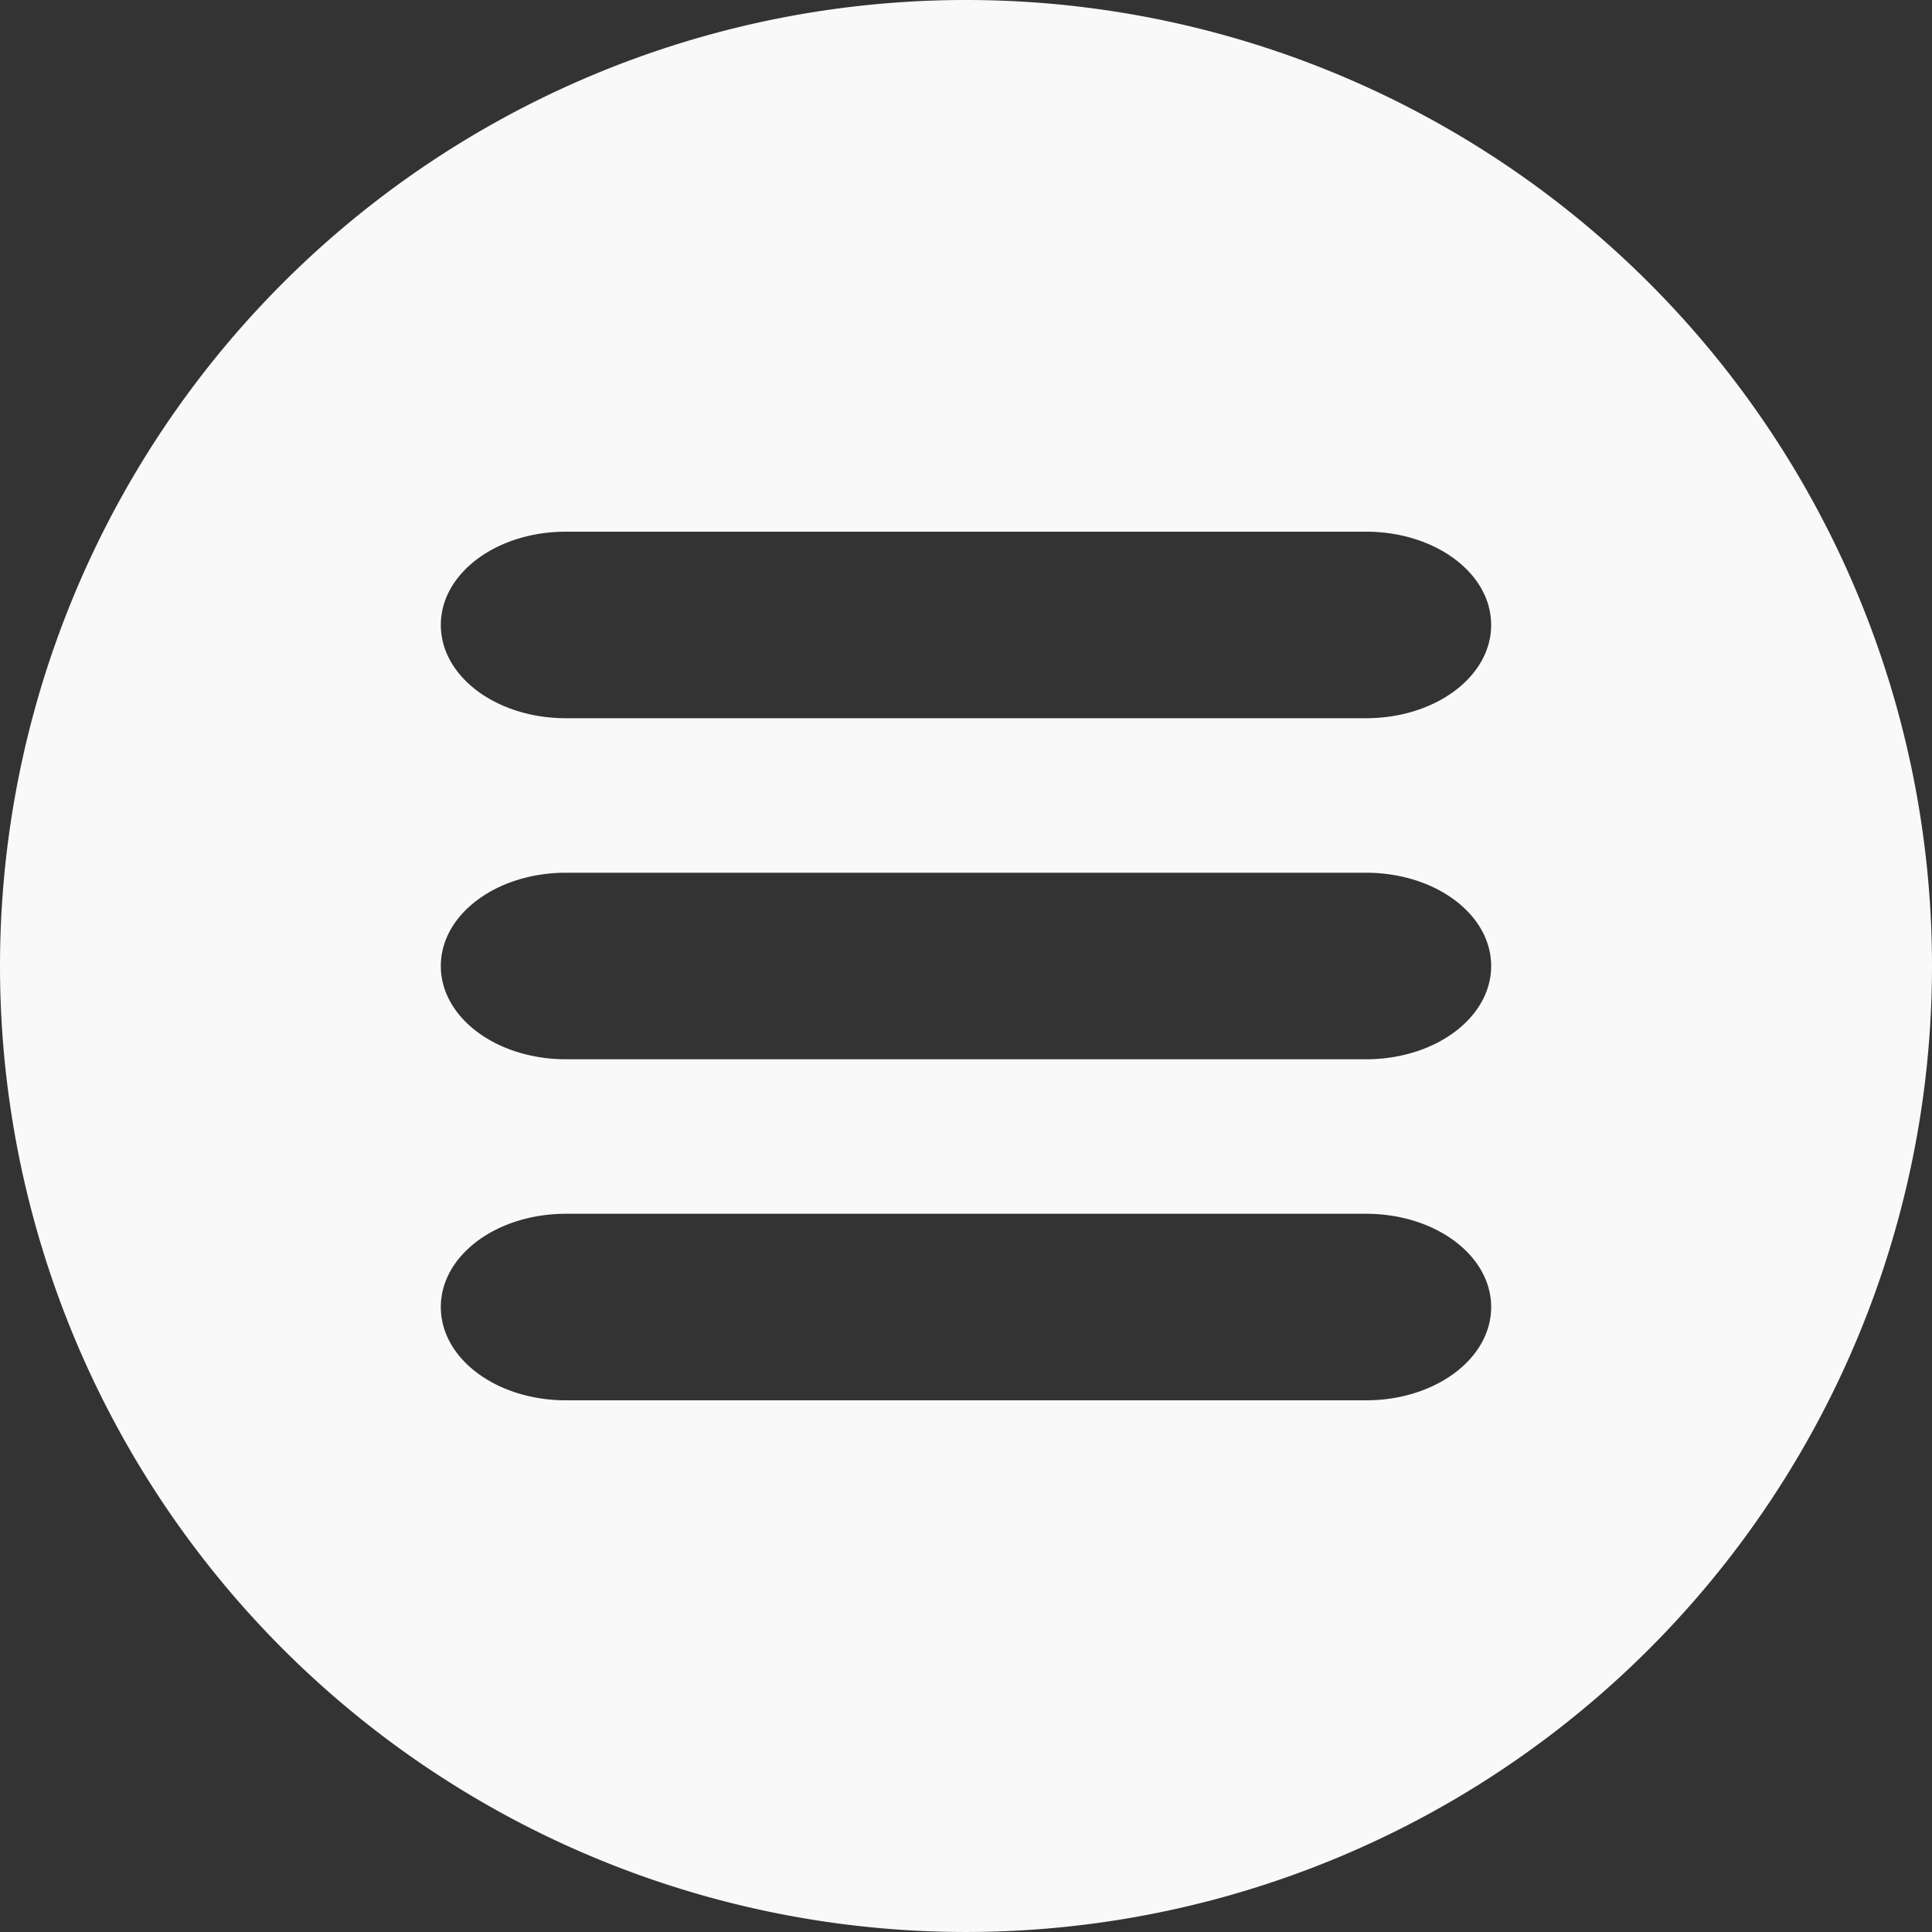
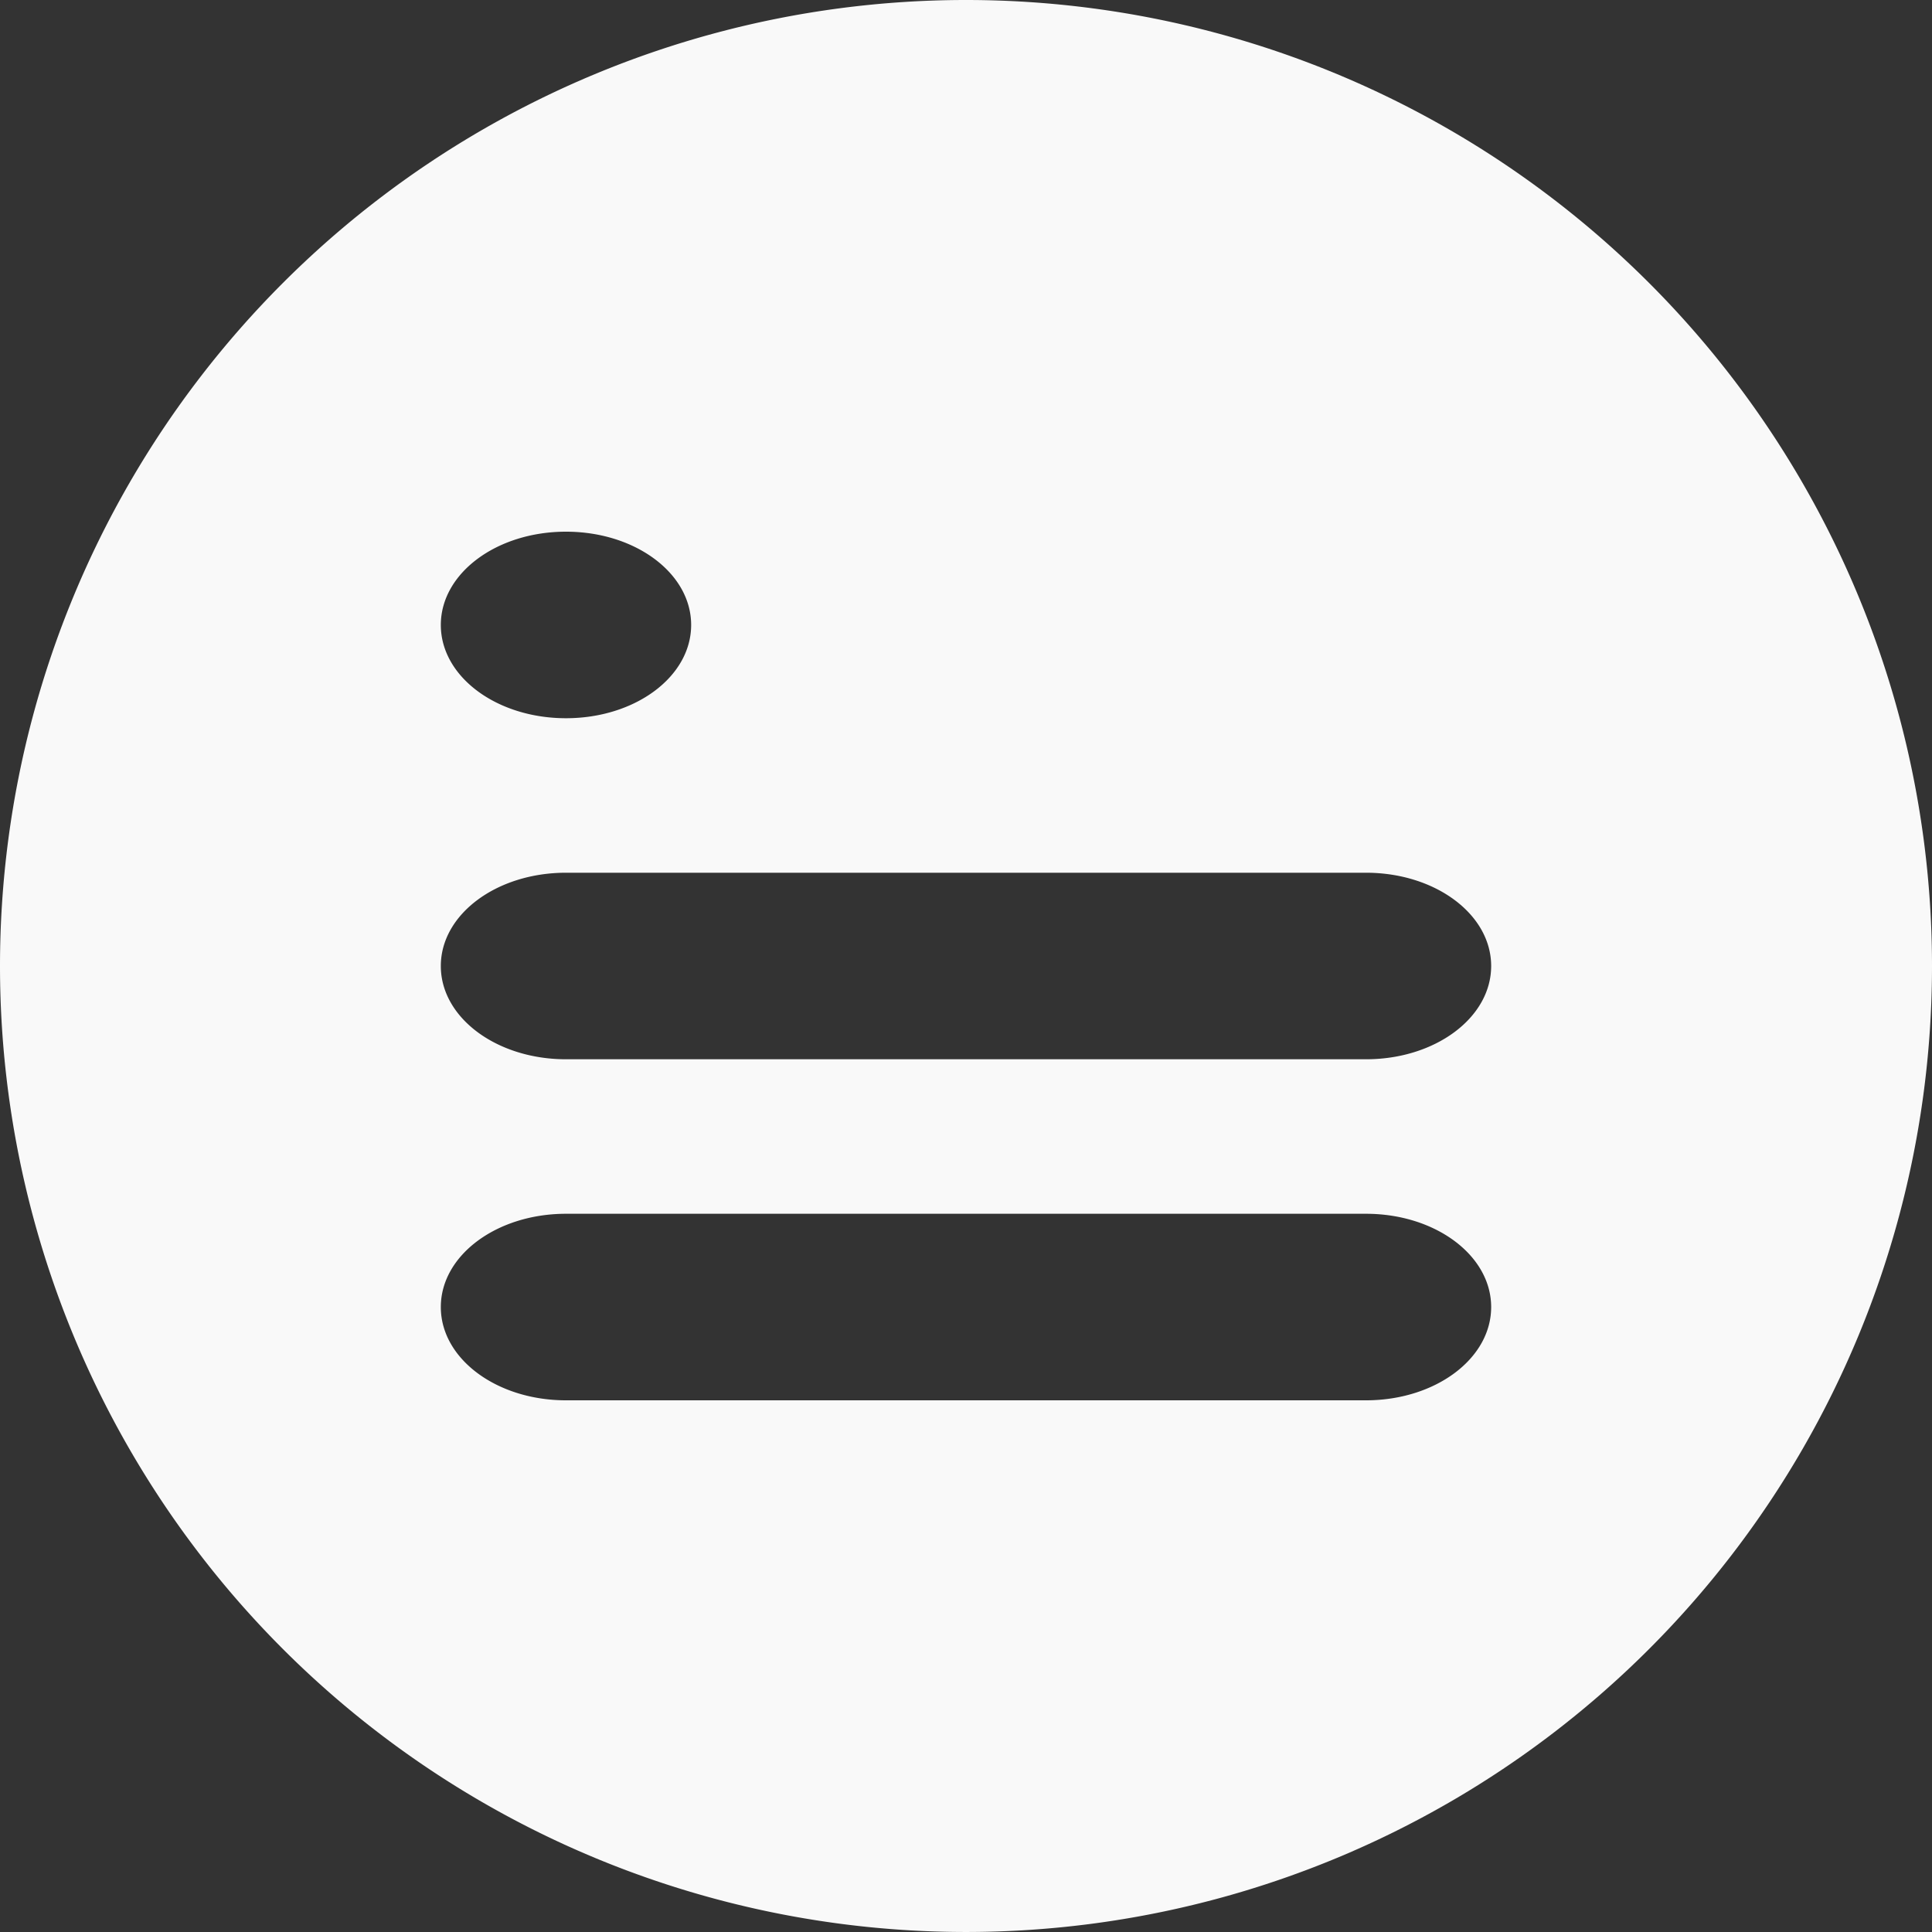
<svg xmlns="http://www.w3.org/2000/svg" width="111.69mm" height="111.689mm" viewBox="0 0 111.69 111.689" version="1.1" id="svg1">
  <rect x="0" y="0" width="111.69" height="111.689" fill="#333333" stroke="none" />
  <defs id="defs1" />
  <g id="layer1" transform="translate(-52.856,-50.339)">
-     <path id="path4" style="fill:#f9f9f9;stroke-width:1.5;stroke-linecap:round;stroke-linejoin:round;paint-order:stroke fill markers" d="M 108.701,50.339 A 55.845,55.845 0 0 0 52.856,106.184 55.845,55.845 0 0 0 108.701,162.028 55.845,55.845 0 0 0 164.546,106.184 55.845,55.845 0 0 0 108.701,50.339 Z M 85.576,81.076 h 46.249 c 4.009,0 7.236,2.405 7.236,5.392 0,2.987 -3.227,5.392 -7.236,5.392 H 85.576 c -4.009,0 -7.236,-2.405 -7.236,-5.392 0,-2.987 3.227,-5.392 7.236,-5.392 z m 0,19.716 h 46.249 c 4.009,0 7.236,2.405 7.236,5.392 0,2.987 -3.227,5.392 -7.236,5.392 H 85.576 c -4.009,0 -7.236,-2.405 -7.236,-5.392 0,-2.987 3.227,-5.392 7.236,-5.392 z m 0,19.716 h 46.249 c 4.009,0 7.236,2.405 7.236,5.392 0,2.987 -3.227,5.392 -7.236,5.392 H 85.576 c -4.009,0 -7.236,-2.405 -7.236,-5.392 0,-2.987 3.227,-5.392 7.236,-5.392 z" />
+     <path id="path4" style="fill:#f9f9f9;stroke-width:1.5;stroke-linecap:round;stroke-linejoin:round;paint-order:stroke fill markers" d="M 108.701,50.339 A 55.845,55.845 0 0 0 52.856,106.184 55.845,55.845 0 0 0 108.701,162.028 55.845,55.845 0 0 0 164.546,106.184 55.845,55.845 0 0 0 108.701,50.339 Z M 85.576,81.076 c 4.009,0 7.236,2.405 7.236,5.392 0,2.987 -3.227,5.392 -7.236,5.392 H 85.576 c -4.009,0 -7.236,-2.405 -7.236,-5.392 0,-2.987 3.227,-5.392 7.236,-5.392 z m 0,19.716 h 46.249 c 4.009,0 7.236,2.405 7.236,5.392 0,2.987 -3.227,5.392 -7.236,5.392 H 85.576 c -4.009,0 -7.236,-2.405 -7.236,-5.392 0,-2.987 3.227,-5.392 7.236,-5.392 z m 0,19.716 h 46.249 c 4.009,0 7.236,2.405 7.236,5.392 0,2.987 -3.227,5.392 -7.236,5.392 H 85.576 c -4.009,0 -7.236,-2.405 -7.236,-5.392 0,-2.987 3.227,-5.392 7.236,-5.392 z" />
  </g>
</svg>